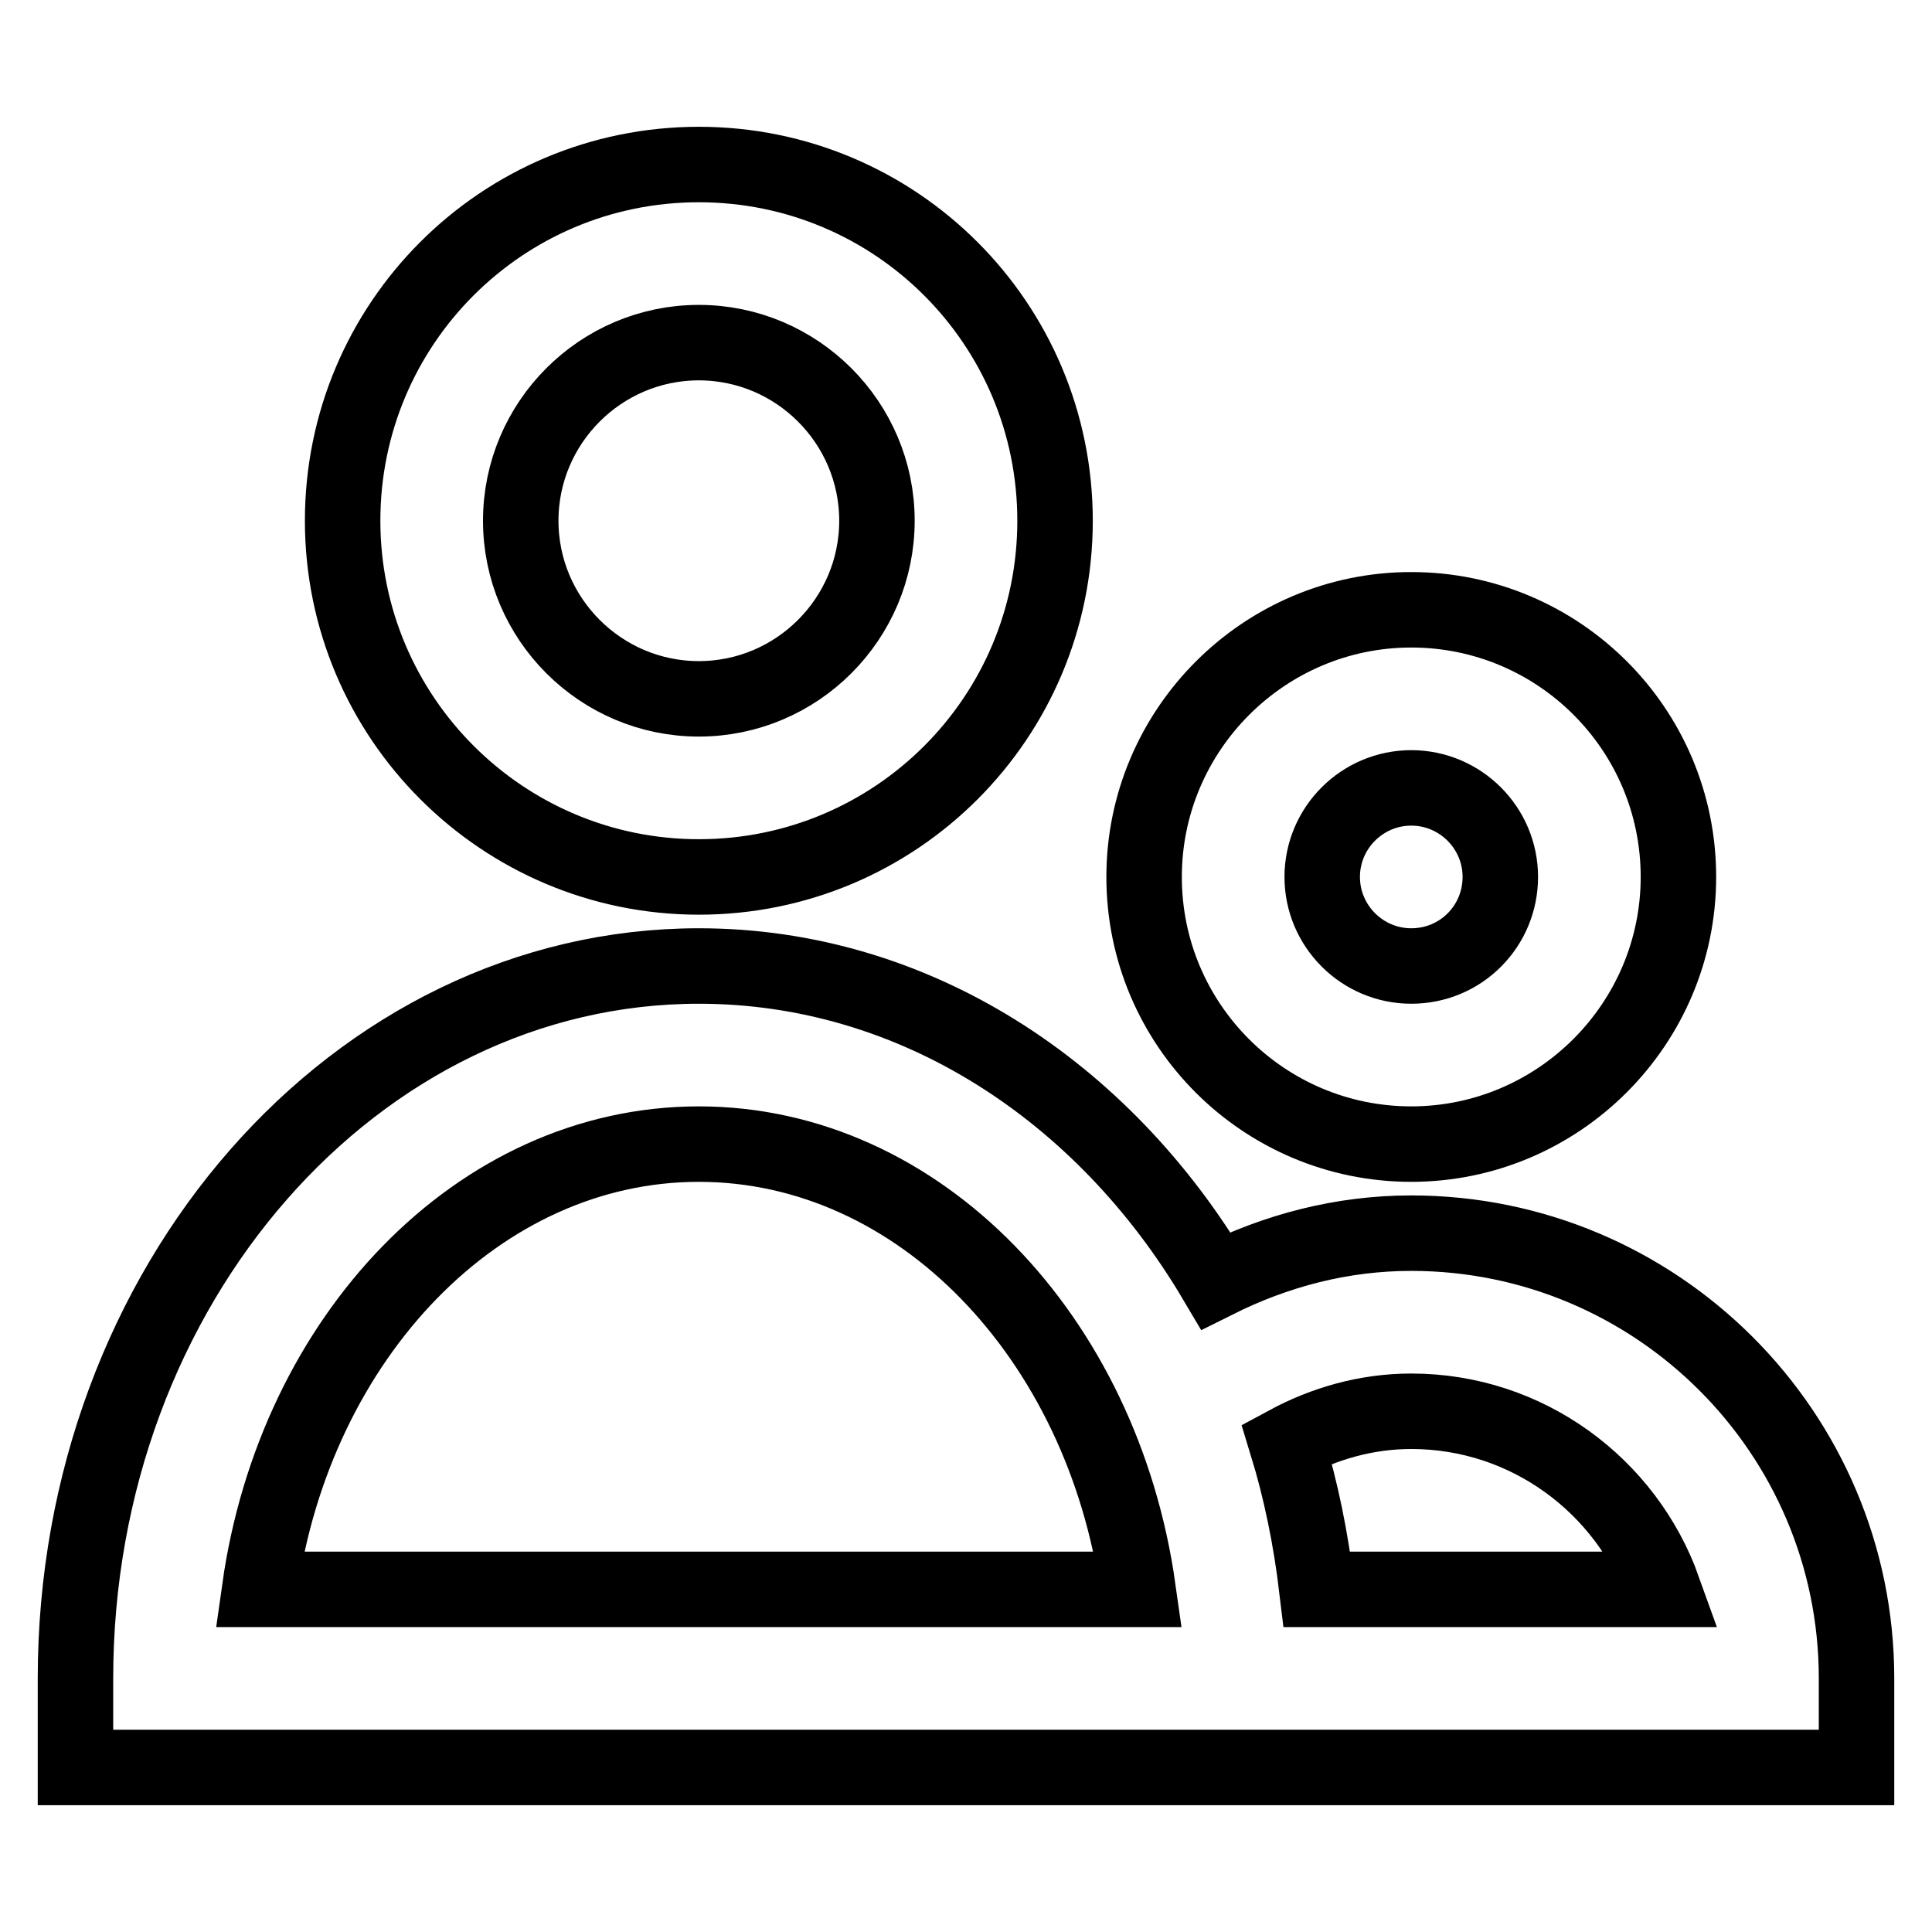
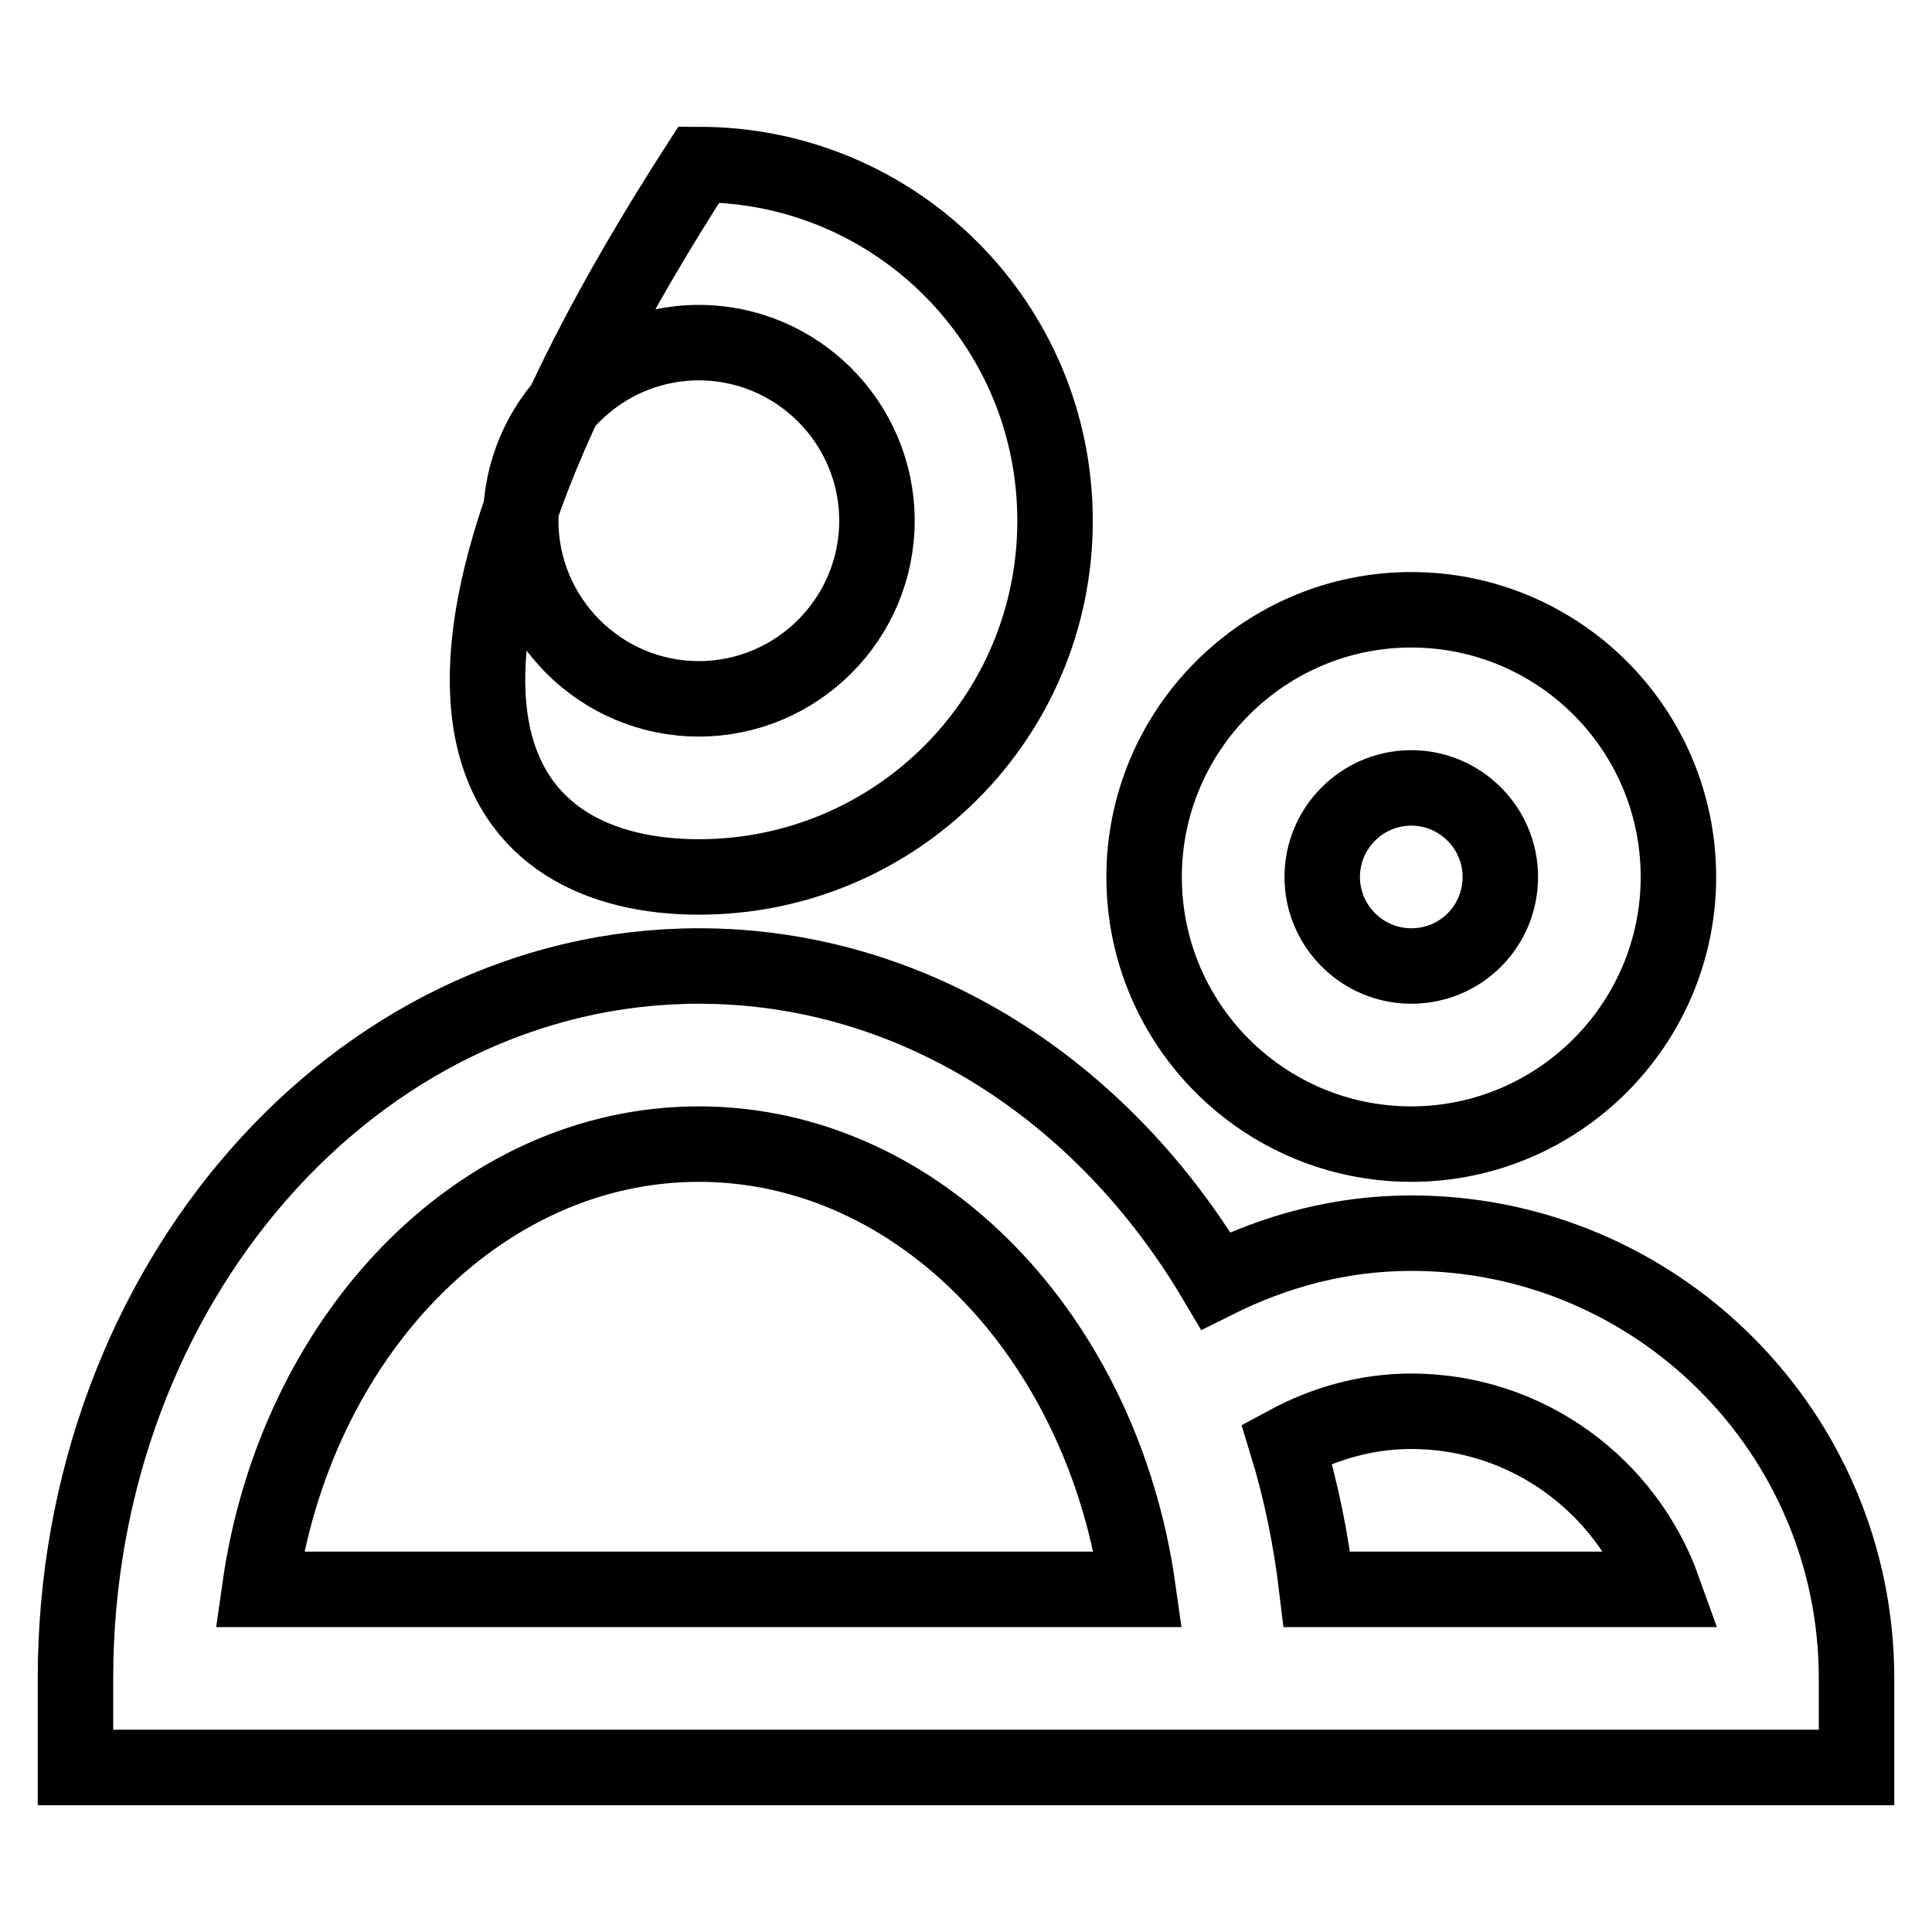
<svg xmlns="http://www.w3.org/2000/svg" version="1.1" x="0px" y="0px" viewBox="0 0 256 256" enable-background="new 0 0 256 256" xml:space="preserve">
  <g>
-     <path stroke-width="10" fill-opacity="0" stroke="#000000" d="M92.6,116.2c26.1,0,47.2-21.1,47.2-47.2c0-26.1-21.1-47.2-47.2-47.2c-26.1,0-47.2,21.1-47.2,47.2 C45.4,95.1,66.6,116.2,92.6,116.2z M92.6,45.4c13,0,23.6,10.6,23.6,23.6s-10.6,23.6-23.6,23.6S69,82,69,69S79.6,45.4,92.6,45.4z  M187,163.4c-9.2,0-17.9,2.3-25.9,6.3c-14.9-25.2-40-41.7-68.5-41.7C47.1,128,10,170.3,10,222.4v11.8h236v-11.8 C246,189.8,219.5,163.4,187,163.4z M34.4,210.6c4.7-33.4,29-59,58.2-59c29.2,0,53.5,25.6,58.2,59H34.4z M174.5,210.6 c-0.8-6.7-2.1-13.1-4-19.3c5-2.7,10.6-4.3,16.5-4.3c15.4,0,28.5,9.9,33.4,23.6H174.5L174.5,210.6z M187,151.6 c19.5,0,35.4-15.9,35.4-35.4c0-19.6-15.9-35.4-35.4-35.4c-19.5,0-35.4,15.9-35.4,35.4C151.6,135.8,167.5,151.6,187,151.6z  M187,104.4c6.5,0,11.8,5.3,11.8,11.8S193.6,128,187,128c-6.5,0-11.8-5.3-11.8-11.8S180.5,104.4,187,104.4z" />
+     <path stroke-width="10" fill-opacity="0" stroke="#000000" d="M92.6,116.2c26.1,0,47.2-21.1,47.2-47.2c0-26.1-21.1-47.2-47.2-47.2C45.4,95.1,66.6,116.2,92.6,116.2z M92.6,45.4c13,0,23.6,10.6,23.6,23.6s-10.6,23.6-23.6,23.6S69,82,69,69S79.6,45.4,92.6,45.4z  M187,163.4c-9.2,0-17.9,2.3-25.9,6.3c-14.9-25.2-40-41.7-68.5-41.7C47.1,128,10,170.3,10,222.4v11.8h236v-11.8 C246,189.8,219.5,163.4,187,163.4z M34.4,210.6c4.7-33.4,29-59,58.2-59c29.2,0,53.5,25.6,58.2,59H34.4z M174.5,210.6 c-0.8-6.7-2.1-13.1-4-19.3c5-2.7,10.6-4.3,16.5-4.3c15.4,0,28.5,9.9,33.4,23.6H174.5L174.5,210.6z M187,151.6 c19.5,0,35.4-15.9,35.4-35.4c0-19.6-15.9-35.4-35.4-35.4c-19.5,0-35.4,15.9-35.4,35.4C151.6,135.8,167.5,151.6,187,151.6z  M187,104.4c6.5,0,11.8,5.3,11.8,11.8S193.6,128,187,128c-6.5,0-11.8-5.3-11.8-11.8S180.5,104.4,187,104.4z" />
  </g>
</svg>